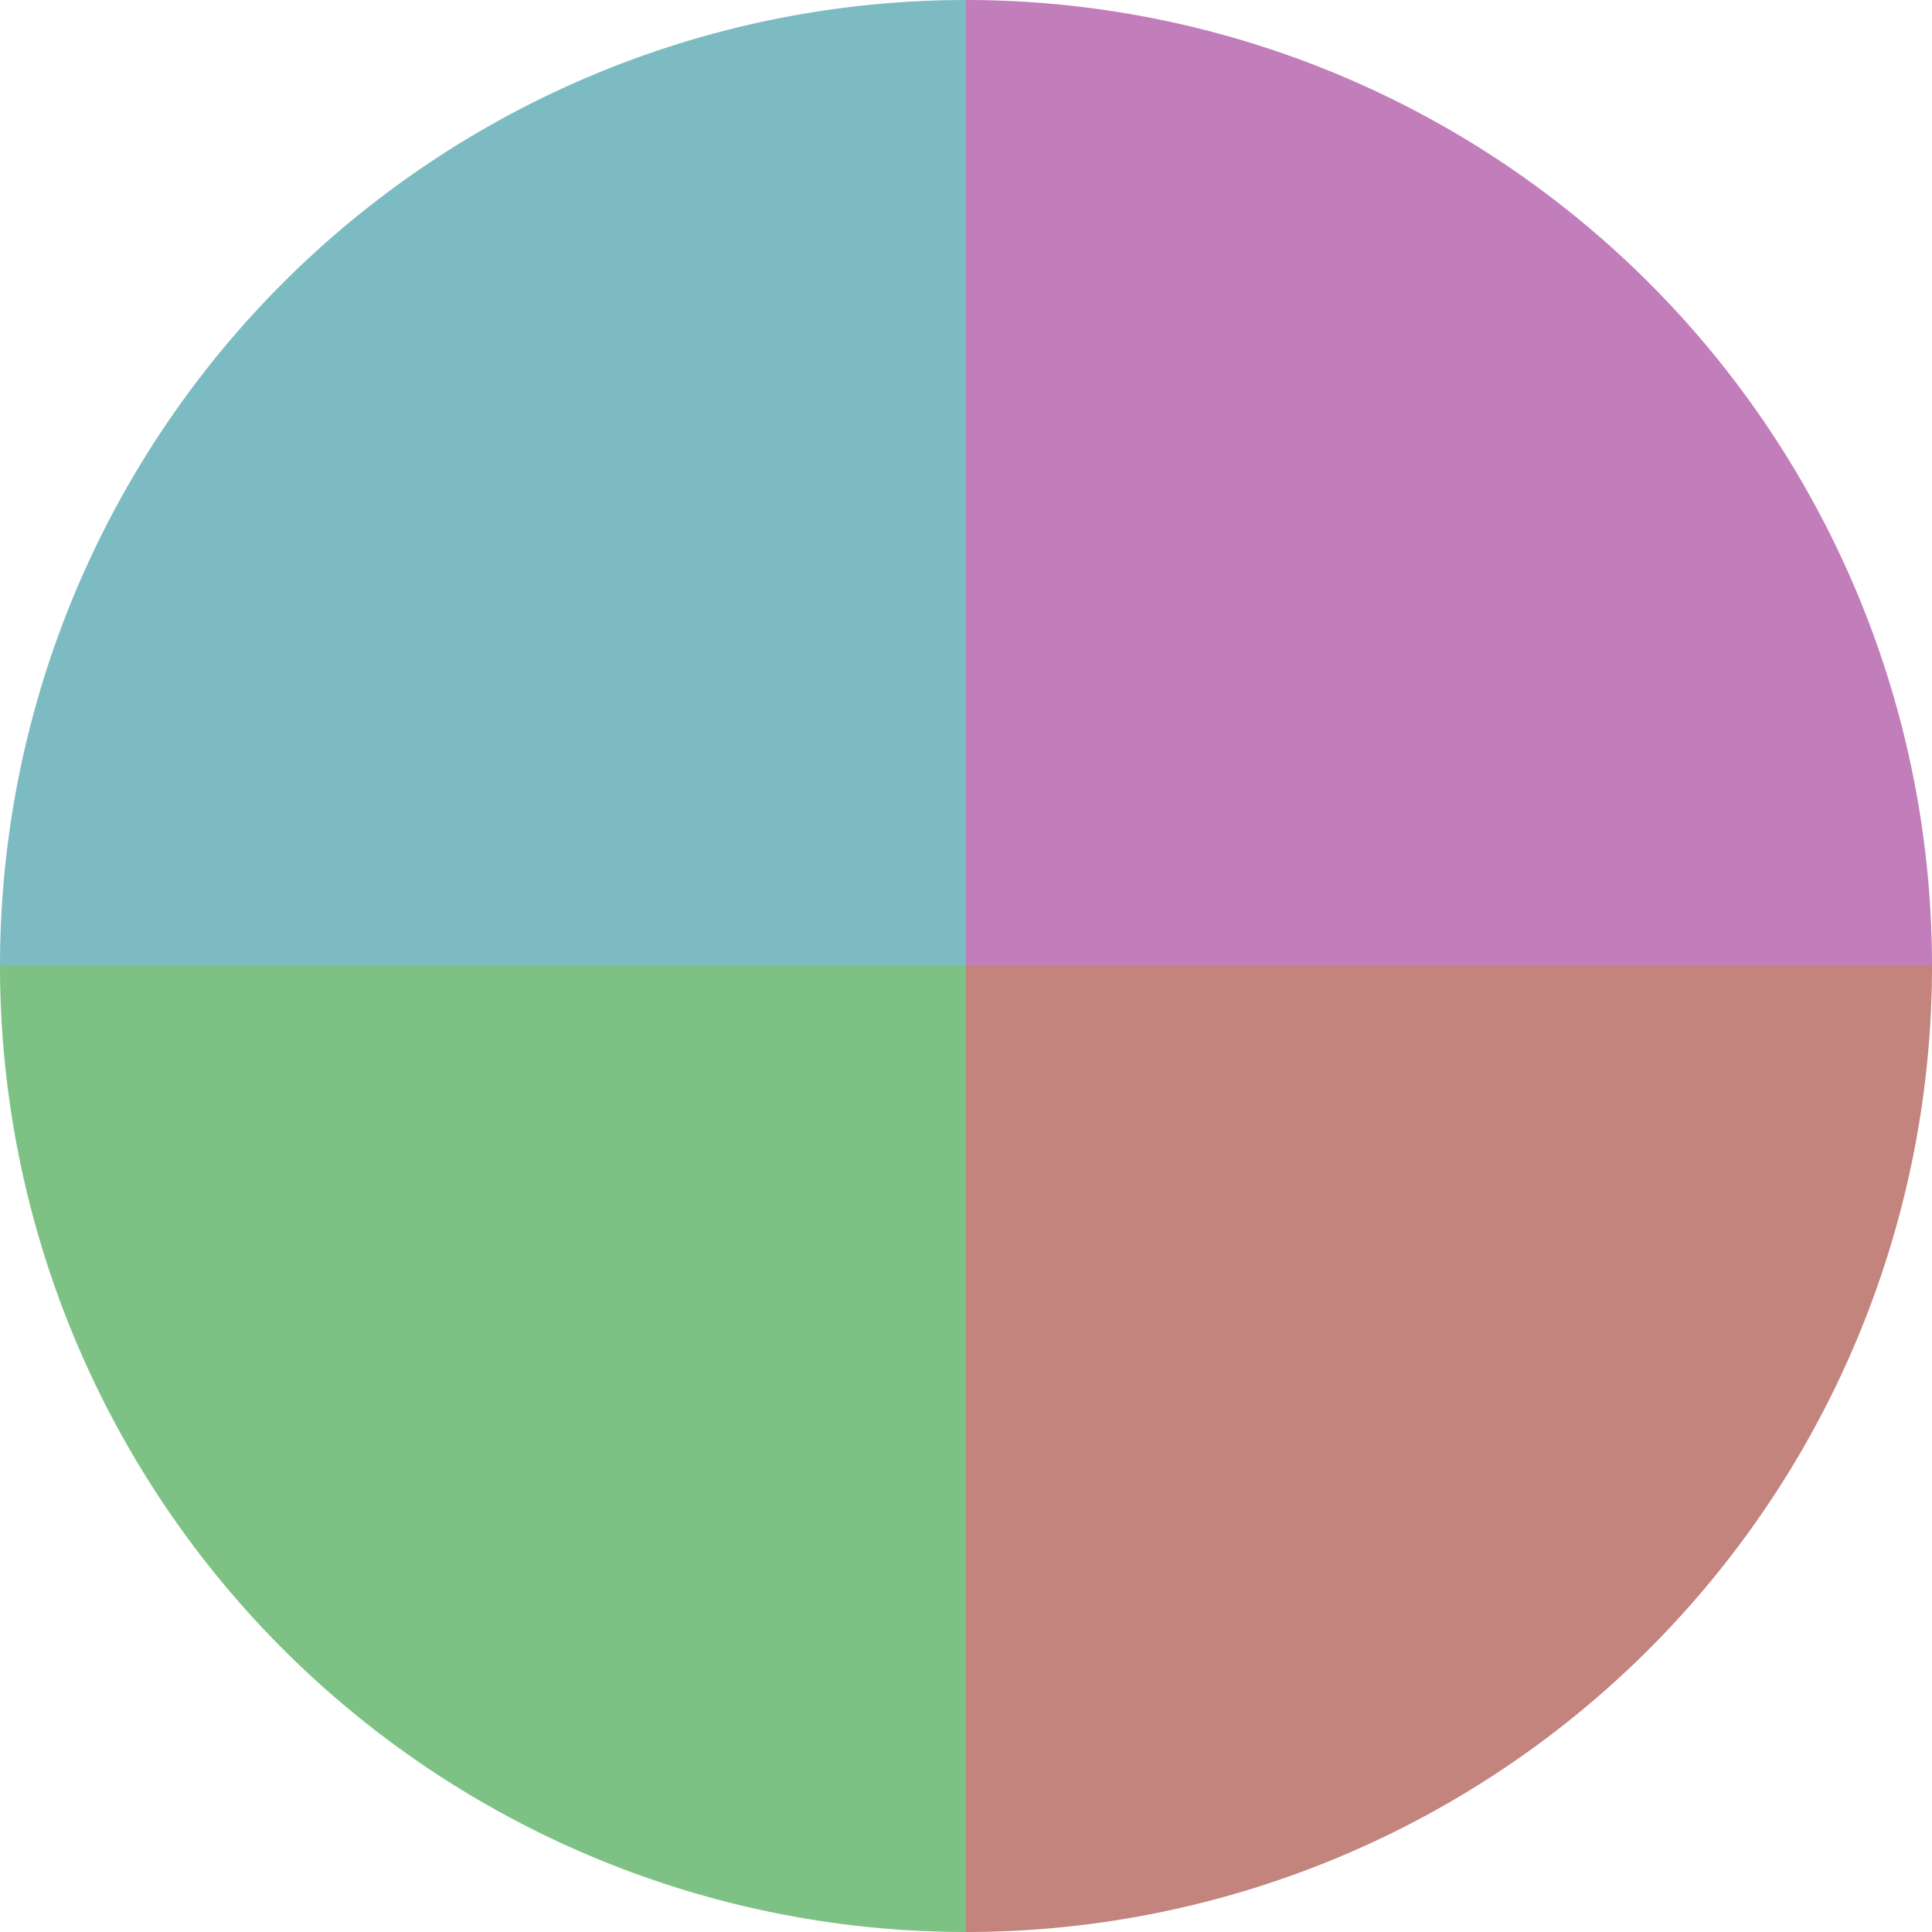
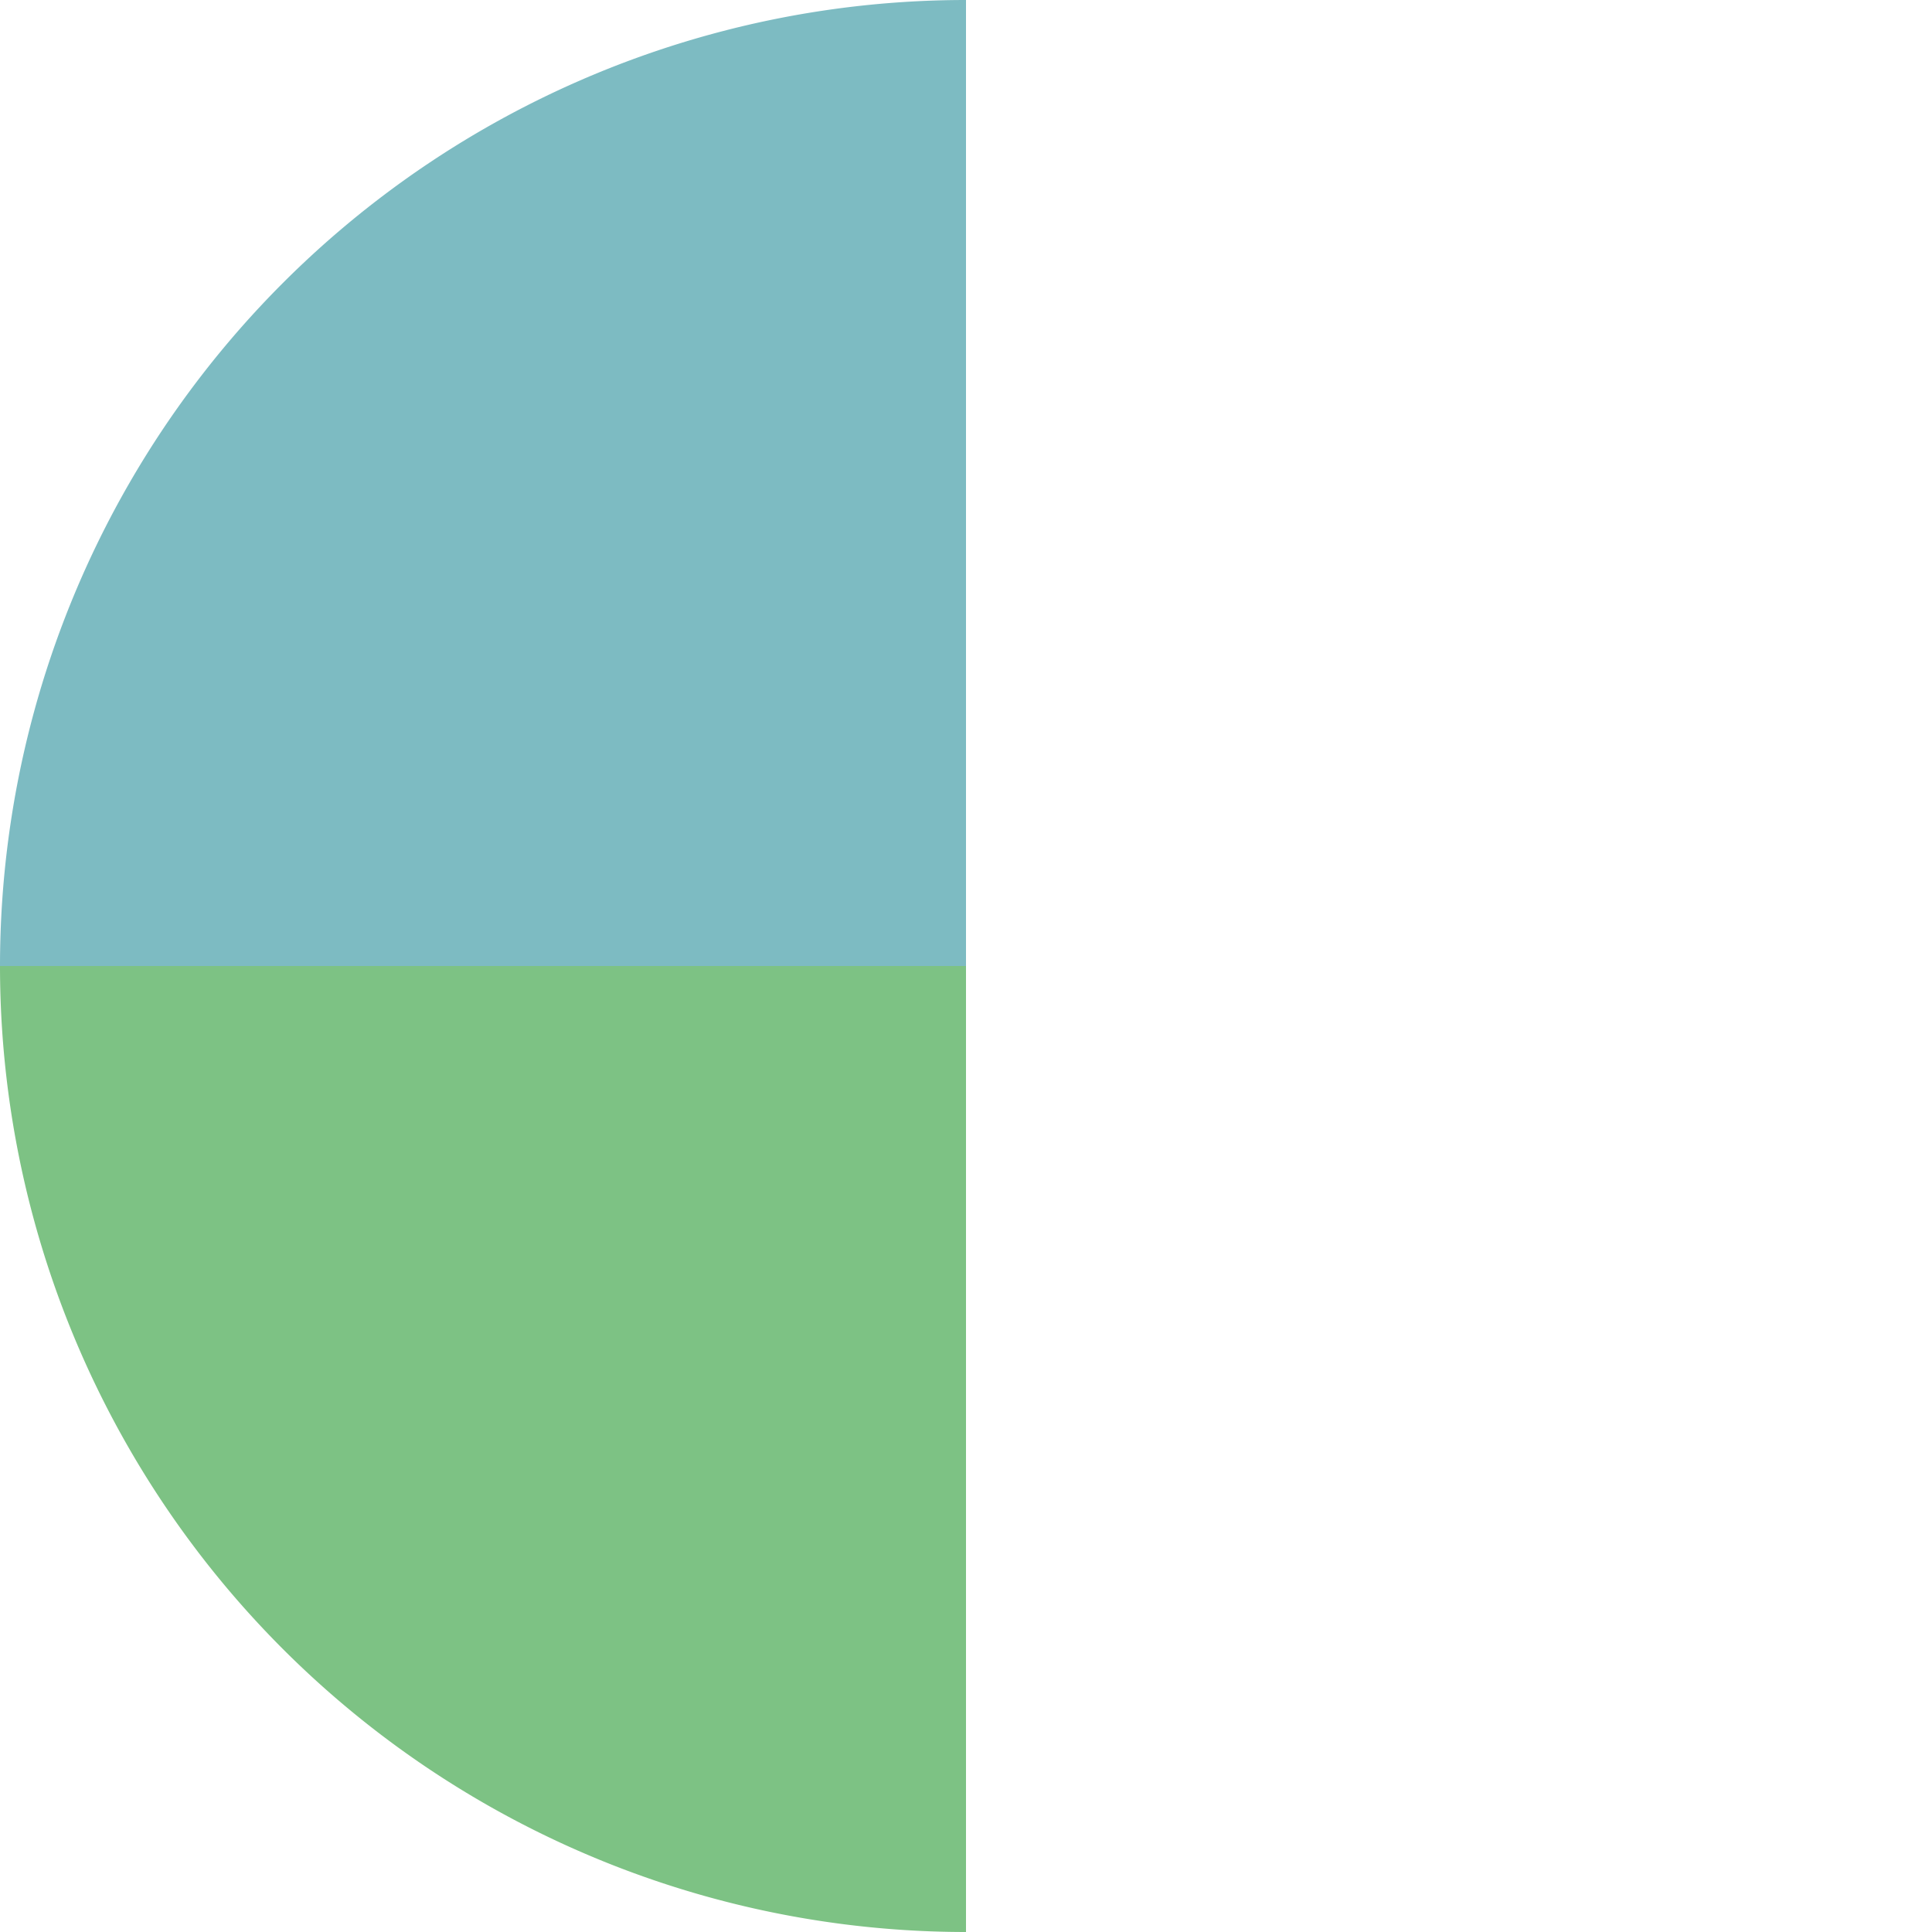
<svg xmlns="http://www.w3.org/2000/svg" width="500" height="500" viewBox="-1 -1 2 2">
-   <path d="M 0 -1               A 1,1 0 0,1 1 0             L 0,0              z" fill="#c27dbb" />
-   <path d="M 1 0               A 1,1 0 0,1 0 1             L 0,0              z" fill="#c2847d" />
  <path d="M 0 1               A 1,1 0 0,1 -1 0             L 0,0              z" fill="#7dc284" />
  <path d="M -1 0               A 1,1 0 0,1 -0 -1             L 0,0              z" fill="#7dbbc2" />
</svg>